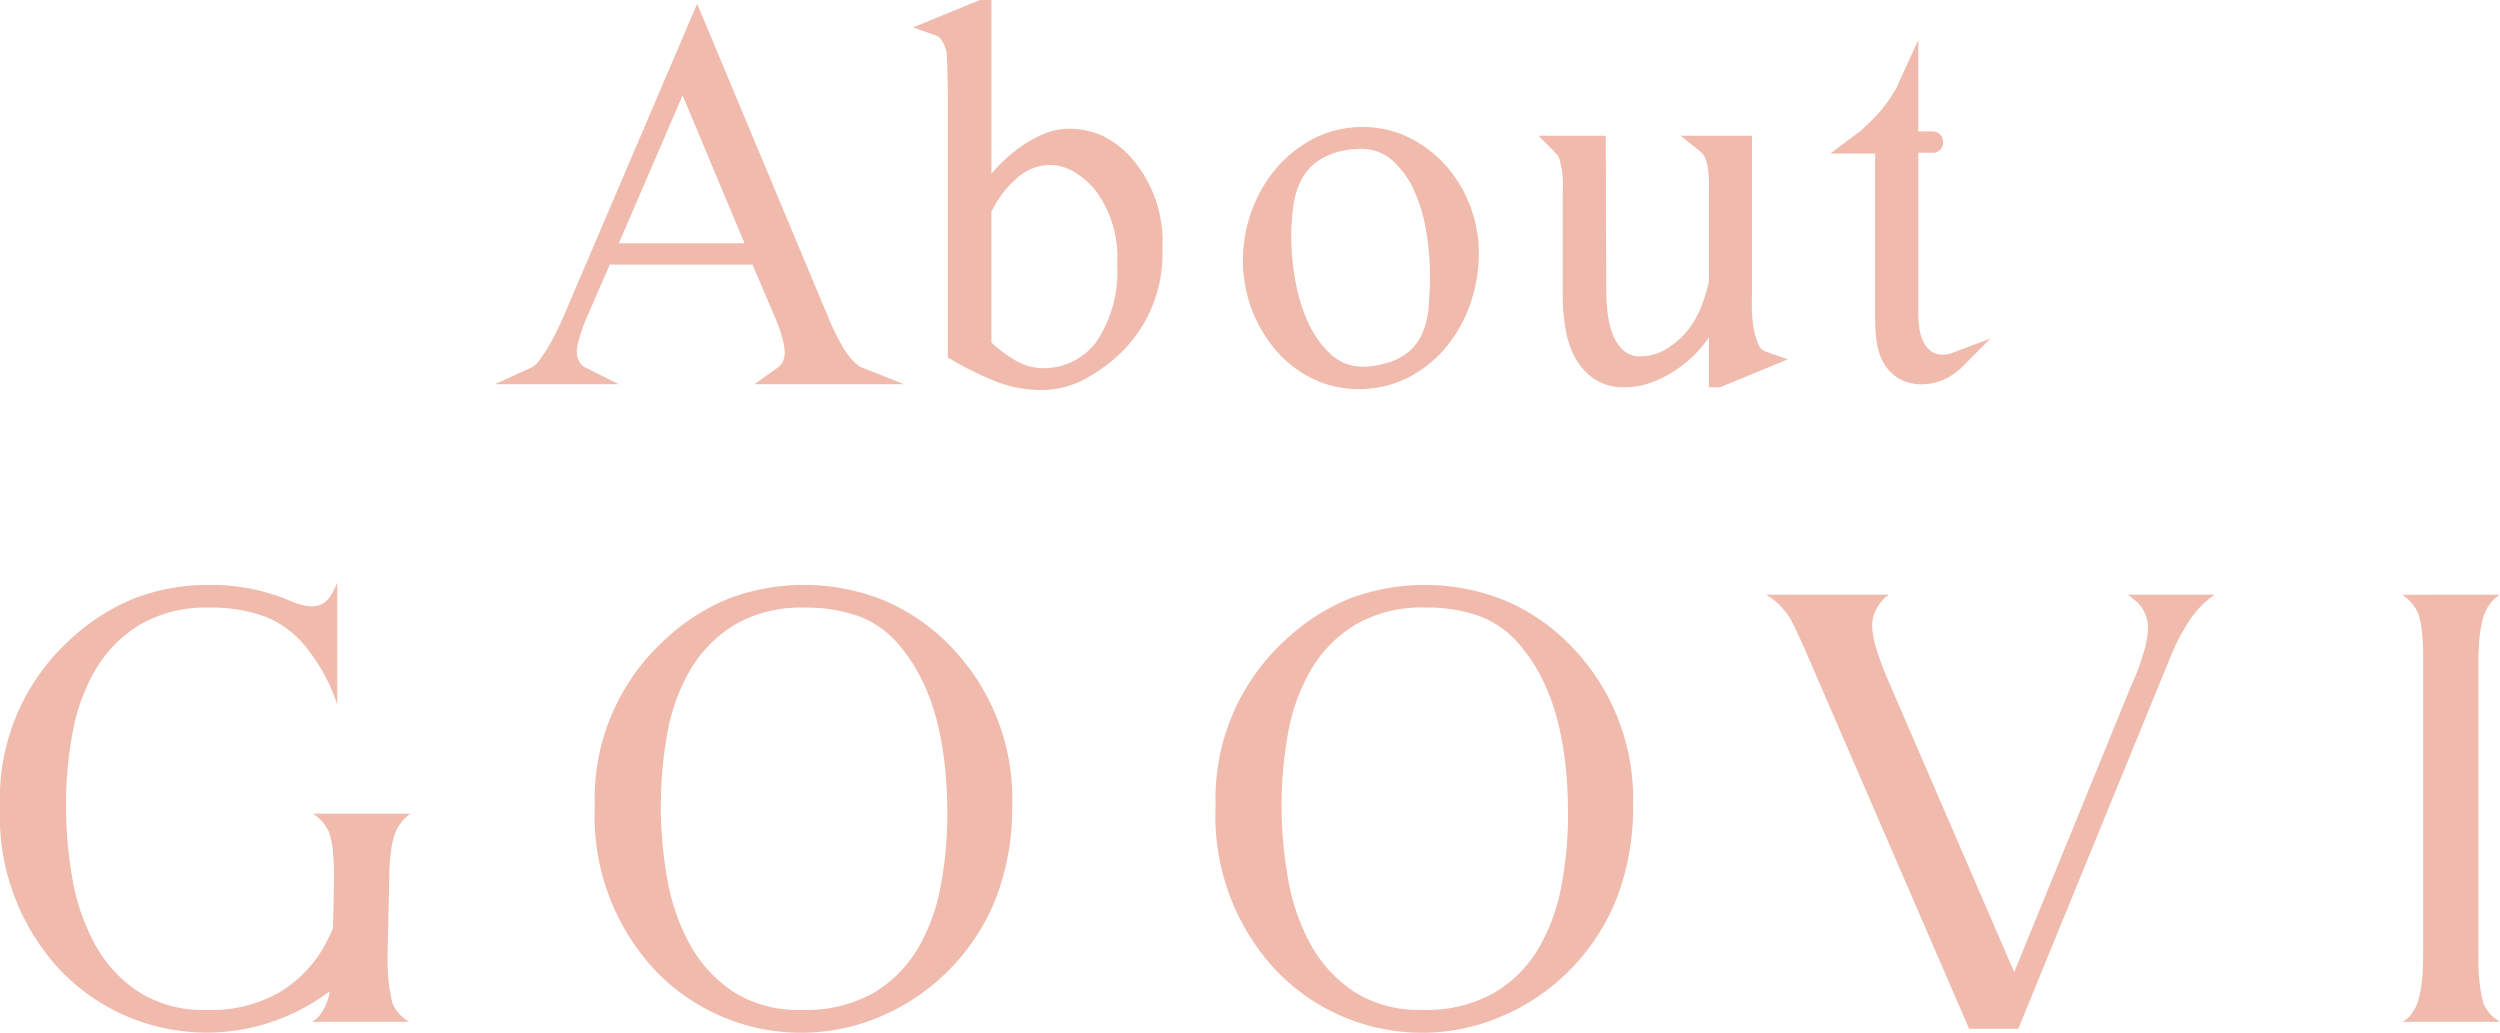
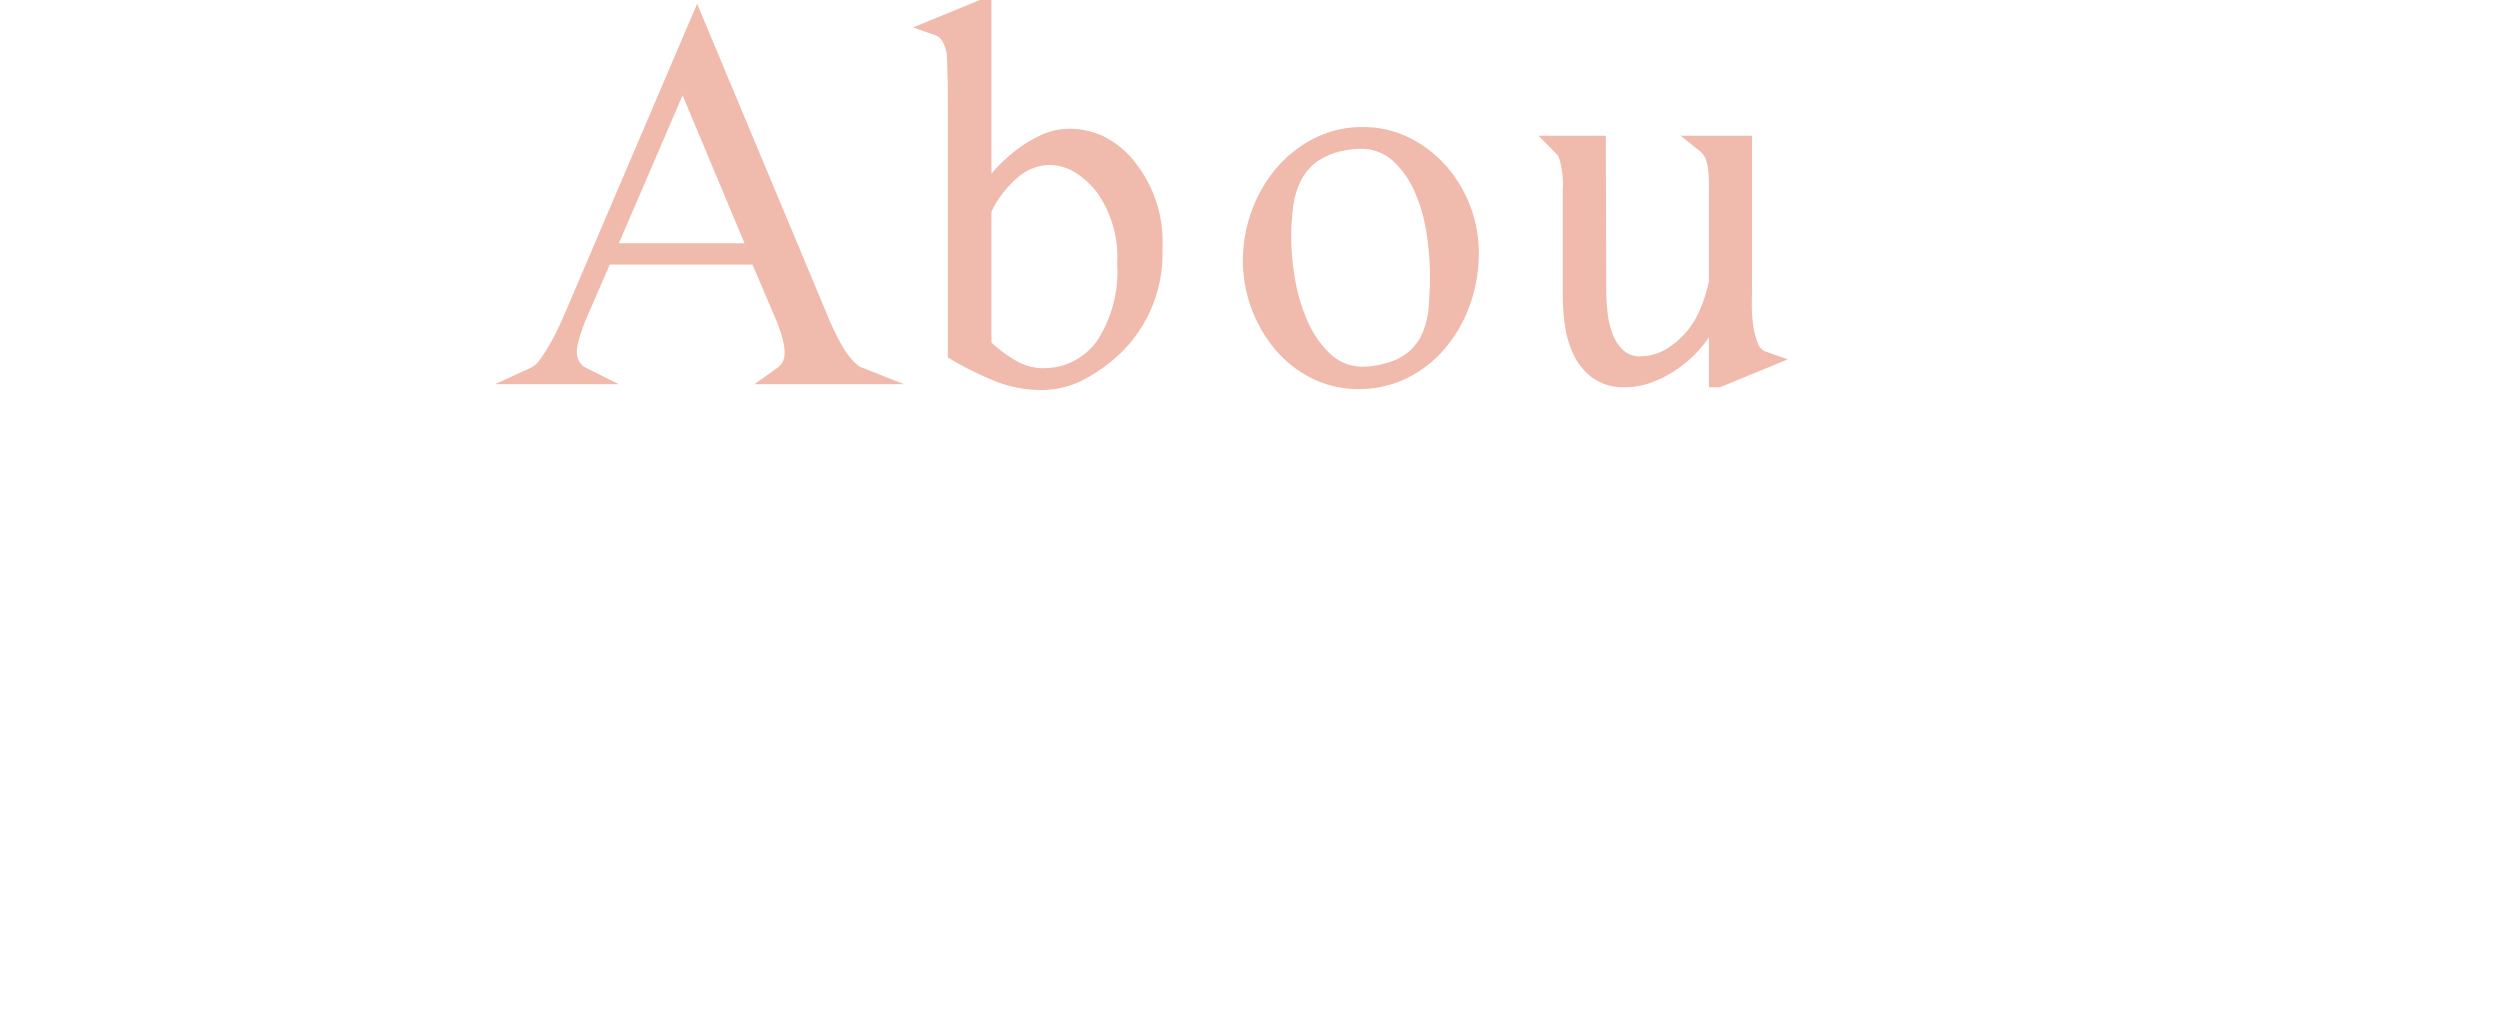
<svg xmlns="http://www.w3.org/2000/svg" width="166.703" height="68.855" viewBox="0 0 166.703 68.855">
  <defs>
    <clipPath id="clip-path">
-       <rect id="長方形_6" data-name="長方形 6" width="166.703" height="30" fill="#cec8bc" />
-     </clipPath>
+       </clipPath>
  </defs>
  <g id="ttl" transform="translate(-37.571 -818)">
    <g id="グループ_28" data-name="グループ 28" transform="translate(0.956 818)">
      <path id="パス_45" data-name="パス 45" d="M93.9,24.6c-.082-.071-.165-.139-.245-.2a4.786,4.786,0,0,1-.853-1.107A16.984,16.984,0,0,1,91.8,21.233L83.1.433l-8.8,20.6c-.1.232-.235.542-.411.922s-.379.772-.6,1.159a10.67,10.67,0,0,1-.686,1.057,1.511,1.511,0,0,1-.525.5L69.615,25.8h8.26l-2.312-1.156a1.205,1.205,0,0,1-.388-.484,1.612,1.612,0,0,1-.1-.493,3.3,3.3,0,0,1,.138-.829,13.492,13.492,0,0,1,.455-1.322l1.609-3.694h9.516l1.443,3.385a10.418,10.418,0,0,1,.549,1.519,4.186,4.186,0,0,1,.155.969,1.411,1.411,0,0,1-.122.585,1.088,1.088,0,0,1-.382.438L86.921,25.8h9.972l-2.9-1.151a.292.292,0,0,1-.09-.055M77.88,16.4l4.251-9.862L86.262,16.4Z" transform="translate(0 -0.179)" fill="#f0baad" />
      <path id="パス_46" data-name="パス 46" d="M129.968,9.112a5.4,5.4,0,0,0-2.378-.524,4.522,4.522,0,0,0-1.971.48,9.055,9.055,0,0,0-1.756,1.118,10.5,10.5,0,0,0-1.422,1.4V0h-.771l-4.458,1.828,1.475.52a.817.817,0,0,1,.446.347,2.481,2.481,0,0,1,.3.742,1.508,1.508,0,0,1,.028.219q.014.2.028.588t.029,1.023c.009.415.015.943.015,1.568v17l.293.173a21.066,21.066,0,0,0,2.777,1.374,8.306,8.306,0,0,0,3.156.624,6.133,6.133,0,0,0,2.681-.61,10.91,10.91,0,0,0,2.543-1.784,9.2,9.2,0,0,0,2.858-7.022,8.505,8.505,0,0,0-1.885-5.844,6.089,6.089,0,0,0-1.991-1.627m-3.973,15.435a3.683,3.683,0,0,1-1.868-.474,9.03,9.03,0,0,1-1.677-1.23l-.008-.01V14.112a7.007,7.007,0,0,1,1.768-2.29A3.3,3.3,0,0,1,126.342,11a3.23,3.23,0,0,1,1.519.409,5.39,5.39,0,0,1,1.562,1.348,7.44,7.44,0,0,1,1.4,4.843,8.408,8.408,0,0,1-1.412,5.233,4.456,4.456,0,0,1-1.549,1.268,4.2,4.2,0,0,1-1.869.446" transform="translate(-19.715)" fill="#f0baad" />
      <path id="パス_47" data-name="パス 47" d="M168.311,17.059a8.006,8.006,0,0,0-2.445-1.88,6.884,6.884,0,0,0-3.11-.716,7.047,7.047,0,0,0-3.293.779,8.218,8.218,0,0,0-2.517,2.017,9.29,9.29,0,0,0-1.613,2.836,9.621,9.621,0,0,0-.572,3.263,9.25,9.25,0,0,0,2.157,5.941,7.64,7.64,0,0,0,2.438,1.918,6.887,6.887,0,0,0,3.11.716,7.2,7.2,0,0,0,3.335-.777A7.985,7.985,0,0,0,168.34,29.1a9.366,9.366,0,0,0,1.6-2.9,10.194,10.194,0,0,0,.554-3.313,8.855,8.855,0,0,0-2.179-5.834m-1.158,9.353a5.864,5.864,0,0,1-.394,1.725,3.52,3.52,0,0,1-.9,1.279,3.9,3.9,0,0,1-1.666.821,5.409,5.409,0,0,1-1.354.211,3.108,3.108,0,0,1-2.183-.789,6.5,6.5,0,0,1-1.54-2.142,11.513,11.513,0,0,1-.869-2.842,16.787,16.787,0,0,1-.267-2.829,15.469,15.469,0,0,1,.139-2.124,5.41,5.41,0,0,1,.521-1.712A3.55,3.55,0,0,1,159.7,16.77a4.628,4.628,0,0,1,1.864-.749c.174-.035.346-.062.51-.079s.317-.026.447-.026a3.15,3.15,0,0,1,2.187.75,6.013,6.013,0,0,1,1.477,2.047,10.8,10.8,0,0,1,.81,2.763,18.305,18.305,0,0,1,.24,2.809c0,.735-.029,1.45-.085,2.126" transform="translate(-35.268 -5.991)" fill="#f0baad" />
      <path id="パス_48" data-name="パス 48" d="M203.047,29.323a4.936,4.936,0,0,1-.335-1.294,10.485,10.485,0,0,1-.082-1.524q.014-.819.014-1.316V15.453h-4.757l1.321,1.061a1.412,1.412,0,0,1,.351.5,3.036,3.036,0,0,1,.134.523,9.587,9.587,0,0,1,.076,1.556v6.086a12.474,12.474,0,0,1-.36,1.266,7.7,7.7,0,0,1-.576,1.288,5.4,5.4,0,0,1-1.621,1.751,3.432,3.432,0,0,1-1.952.677,1.668,1.668,0,0,1-1.146-.36,2.683,2.683,0,0,1-.726-1.026,5.479,5.479,0,0,1-.366-1.453,13.313,13.313,0,0,1-.1-1.528l-.031-10.343H188.4l1.011,1.016c.091.091.182.187.272.285a.312.312,0,0,1,.071.127l.026.072a5.962,5.962,0,0,1,.241,2.142v6.992a14.719,14.719,0,0,0,.136,1.951,6.762,6.762,0,0,0,.558,1.955,4.176,4.176,0,0,0,1.25,1.571,3.548,3.548,0,0,0,2.221.661,5.13,5.13,0,0,0,1.725-.31,7.649,7.649,0,0,0,1.621-.818,8.264,8.264,0,0,0,1.423-1.189,7.488,7.488,0,0,0,.814-1.019v3.336h.743l4.519-1.861-1.481-.517a.834.834,0,0,1-.5-.525" transform="translate(-49.201 -6.401)" fill="#f0baad" />
-       <path id="パス_49" data-name="パス 49" d="M229.439,25.511a1.627,1.627,0,0,1-.284.019,1.3,1.3,0,0,1-.779-.2,1.756,1.756,0,0,1-.522-.61,2.77,2.77,0,0,1-.285-.9,7.379,7.379,0,0,1-.081-1.06V12.07h.971a.668.668,0,0,0,.683-.683.689.689,0,0,0-.683-.741h-.971v-6.1l-1.139,2.5q-.149.329-.268.61a1.2,1.2,0,0,1-.17.3l-.052.073a9.24,9.24,0,0,1-1.825,2.208l-.054.053a2.711,2.711,0,0,1-.416.381q-.277.2-.511.38l-1.435,1.073h2.995V23.168a11.2,11.2,0,0,0,.092,1.44A4.084,4.084,0,0,0,225.131,26a2.888,2.888,0,0,0,.983,1.076,2.95,2.95,0,0,0,1.648.432,3.734,3.734,0,0,0,2.31-.857,1.777,1.777,0,0,0,.288-.246L232.3,24.46l-2.573.963a1.761,1.761,0,0,1-.291.088" transform="translate(-62.96 -1.884)" fill="#f0baad" />
    </g>
    <g id="logo" transform="translate(37.571 856.855)">
      <g id="グループ_4" data-name="グループ 4" transform="translate(0 0)" clip-path="url(#clip-path)">
-         <path id="パス_1" data-name="パス 1" d="M75.021,15.08A14.312,14.312,0,0,1,79.63,3.99a14,14,0,0,1,4.3-2.791,14.28,14.28,0,0,1,10.353.108,13.428,13.428,0,0,1,4.537,3.151,14.577,14.577,0,0,1,4.033,10.551,16.828,16.828,0,0,1-1.008,5.96,14.28,14.28,0,0,1-3.061,4.843,14.114,14.114,0,0,1-4.609,3.2,13.456,13.456,0,0,1-15.16-3.061,15.077,15.077,0,0,1-4-10.875m4.4-.088a28.4,28.4,0,0,0,.412,4.768A14.222,14.222,0,0,0,81.3,24.148a9.023,9.023,0,0,0,2.887,3.217,8.023,8.023,0,0,0,4.636,1.254A9.149,9.149,0,0,0,93.577,27.5a8.391,8.391,0,0,0,2.97-2.953,12.759,12.759,0,0,0,1.534-4.174,25.542,25.542,0,0,0,.445-4.785q0-7.325-2.969-10.987a6.488,6.488,0,0,0-2.788-2.177,10.241,10.241,0,0,0-3.745-.627,8.786,8.786,0,0,0-4.7,1.155,8.627,8.627,0,0,0-2.953,3.019,12.866,12.866,0,0,0-1.518,4.224,26.778,26.778,0,0,0-.429,4.8" transform="translate(-35.357 -0.133)" fill="#f0baad" />
-         <path id="パス_2" data-name="パス 2" d="M153.322,15.08A14.312,14.312,0,0,1,157.931,3.99a14,14,0,0,1,4.3-2.791,14.28,14.28,0,0,1,10.353.108,13.428,13.428,0,0,1,4.537,3.151,14.577,14.577,0,0,1,4.033,10.551,16.828,16.828,0,0,1-1.008,5.96,14.281,14.281,0,0,1-3.061,4.843,14.113,14.113,0,0,1-4.609,3.2,13.456,13.456,0,0,1-15.16-3.061,15.077,15.077,0,0,1-4-10.875m4.4-.088a28.4,28.4,0,0,0,.412,4.768,14.222,14.222,0,0,0,1.468,4.388,9.023,9.023,0,0,0,2.887,3.217,8.023,8.023,0,0,0,4.636,1.254,9.149,9.149,0,0,0,4.751-1.122,8.391,8.391,0,0,0,2.97-2.953,12.759,12.759,0,0,0,1.534-4.174,25.541,25.541,0,0,0,.445-4.785q0-7.325-2.969-10.987a6.488,6.488,0,0,0-2.788-2.177,10.241,10.241,0,0,0-3.745-.627,8.786,8.786,0,0,0-4.7,1.155,8.627,8.627,0,0,0-2.953,3.019,12.866,12.866,0,0,0-1.518,4.224,26.78,26.78,0,0,0-.429,4.8" transform="translate(-72.261 -0.133)" fill="#f0baad" />
-         <path id="パス_3" data-name="パス 3" d="M222.745,1.507h8.19a.558.558,0,0,1-.216.144,3.7,3.7,0,0,0-.648.864,2.244,2.244,0,0,0-.252,1.08,5.472,5.472,0,0,0,.288,1.549,22.606,22.606,0,0,0,.828,2.2l8.354,19.337L247.1,7.556a15.8,15.8,0,0,0,.864-2.323,6.412,6.412,0,0,0,.252-1.567,2.356,2.356,0,0,0-.9-1.8,1.385,1.385,0,0,1-.216-.18.856.856,0,0,0-.288-.18h5.847a6.318,6.318,0,0,0-1.746,1.818,13.832,13.832,0,0,0-1.171,2.251L239.559,30.458h-3.274L225.374,5.252q-.613-1.368-.882-1.89a3.114,3.114,0,0,0-.45-.7,4.38,4.38,0,0,0-1.3-1.152" transform="translate(-104.98 -0.71)" fill="#f0baad" />
+         <path id="パス_2" data-name="パス 2" d="M153.322,15.08A14.312,14.312,0,0,1,157.931,3.99a14,14,0,0,1,4.3-2.791,14.28,14.28,0,0,1,10.353.108,13.428,13.428,0,0,1,4.537,3.151,14.577,14.577,0,0,1,4.033,10.551,16.828,16.828,0,0,1-1.008,5.96,14.281,14.281,0,0,1-3.061,4.843,14.113,14.113,0,0,1-4.609,3.2,13.456,13.456,0,0,1-15.16-3.061,15.077,15.077,0,0,1-4-10.875m4.4-.088a28.4,28.4,0,0,0,.412,4.768,14.222,14.222,0,0,0,1.468,4.388,9.023,9.023,0,0,0,2.887,3.217,8.023,8.023,0,0,0,4.636,1.254,9.149,9.149,0,0,0,4.751-1.122,8.391,8.391,0,0,0,2.97-2.953,12.759,12.759,0,0,0,1.534-4.174,25.541,25.541,0,0,0,.445-4.785q0-7.325-2.969-10.987" transform="translate(-72.261 -0.133)" fill="#f0baad" />
        <path id="パス_4" data-name="パス 4" d="M309.456,1.507c-.121.1-.24.2-.36.306a1.487,1.487,0,0,0-.288.342q-.756.9-.756,3.889V25.453a14.774,14.774,0,0,0,.126,2.323q.126.7.2.99a2.6,2.6,0,0,0,1.116,1.224H303a1.765,1.765,0,0,0,.648-.612q.719-.936.72-3.925V6.044a16.763,16.763,0,0,0-.108-2.3,5.531,5.531,0,0,0-.216-.972,2.855,2.855,0,0,0-1.08-1.26Z" transform="translate(-142.788 -0.71)" fill="#f0baad" />
        <path id="パス_5" data-name="パス 5" d="M26.17,28.055q-.073-.288-.2-.99a14.84,14.84,0,0,1-.126-2.323l.109-4.8q0-2.989.757-3.889A1.487,1.487,0,0,1,27,15.708q.179-.162.36-.306H20.87a2.861,2.861,0,0,1,1.08,1.26,5.531,5.531,0,0,1,.216.972,16.871,16.871,0,0,1,.108,2.3l-.071,3.11a11.6,11.6,0,0,1-.678,1.363,8.39,8.39,0,0,1-2.97,2.953A9.149,9.149,0,0,1,13.8,28.487a8.023,8.023,0,0,1-4.636-1.254,9.012,9.012,0,0,1-2.887-3.217,14.225,14.225,0,0,1-1.468-4.389A28.4,28.4,0,0,1,4.4,14.86a26.78,26.78,0,0,1,.429-4.8A12.856,12.856,0,0,1,6.348,5.836,8.624,8.624,0,0,1,9.3,2.816,8.791,8.791,0,0,1,14,1.662a10.241,10.241,0,0,1,3.745.627,6.493,6.493,0,0,1,2.788,2.178,11.644,11.644,0,0,1,1.956,3.678V0c-.589,1.431-1.2,2.039-3.227,1.175A13.3,13.3,0,0,0,14.007.149a13.56,13.56,0,0,0-5.1.918,14,14,0,0,0-4.3,2.79A14.311,14.311,0,0,0,0,14.948,15.076,15.076,0,0,0,4,25.823a13.533,13.533,0,0,0,15.16,3.061,13.951,13.951,0,0,0,2.822-1.633,3.39,3.39,0,0,1-.533,1.416,1.761,1.761,0,0,1-.648.612h6.488a2.606,2.606,0,0,1-1.116-1.224" transform="translate(0 0)" fill="#f0baad" />
      </g>
    </g>
  </g>
</svg>